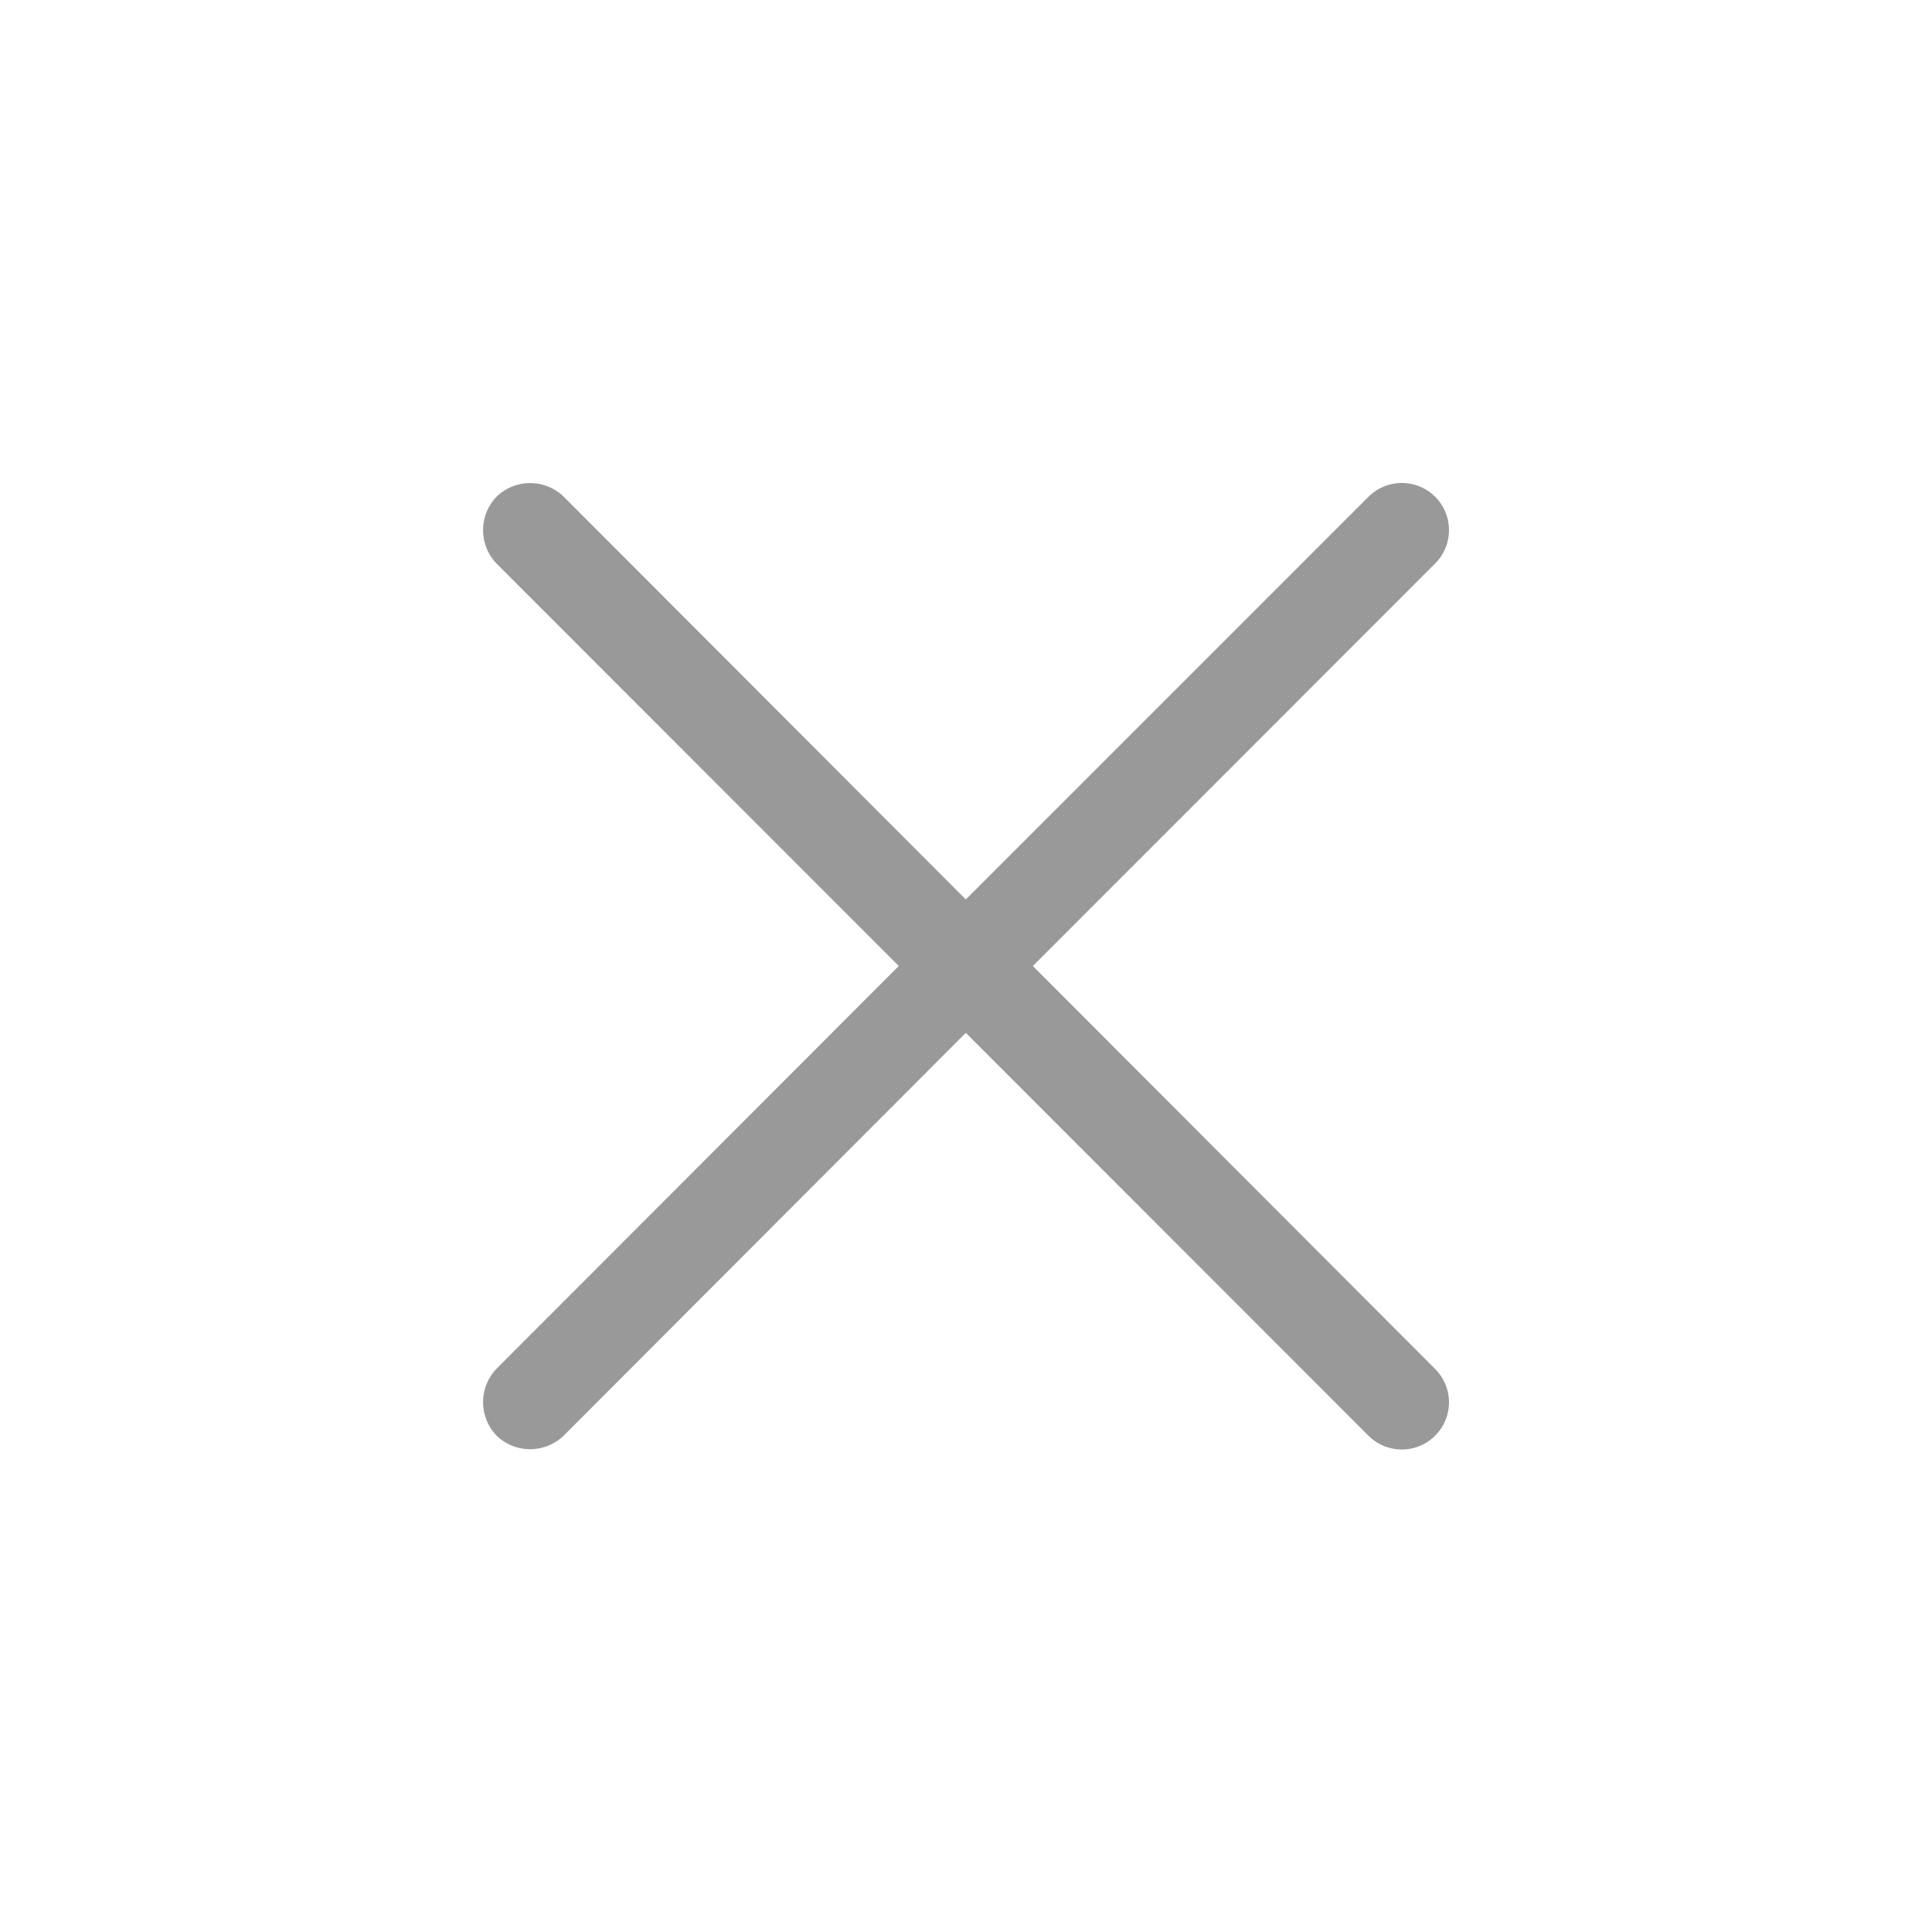
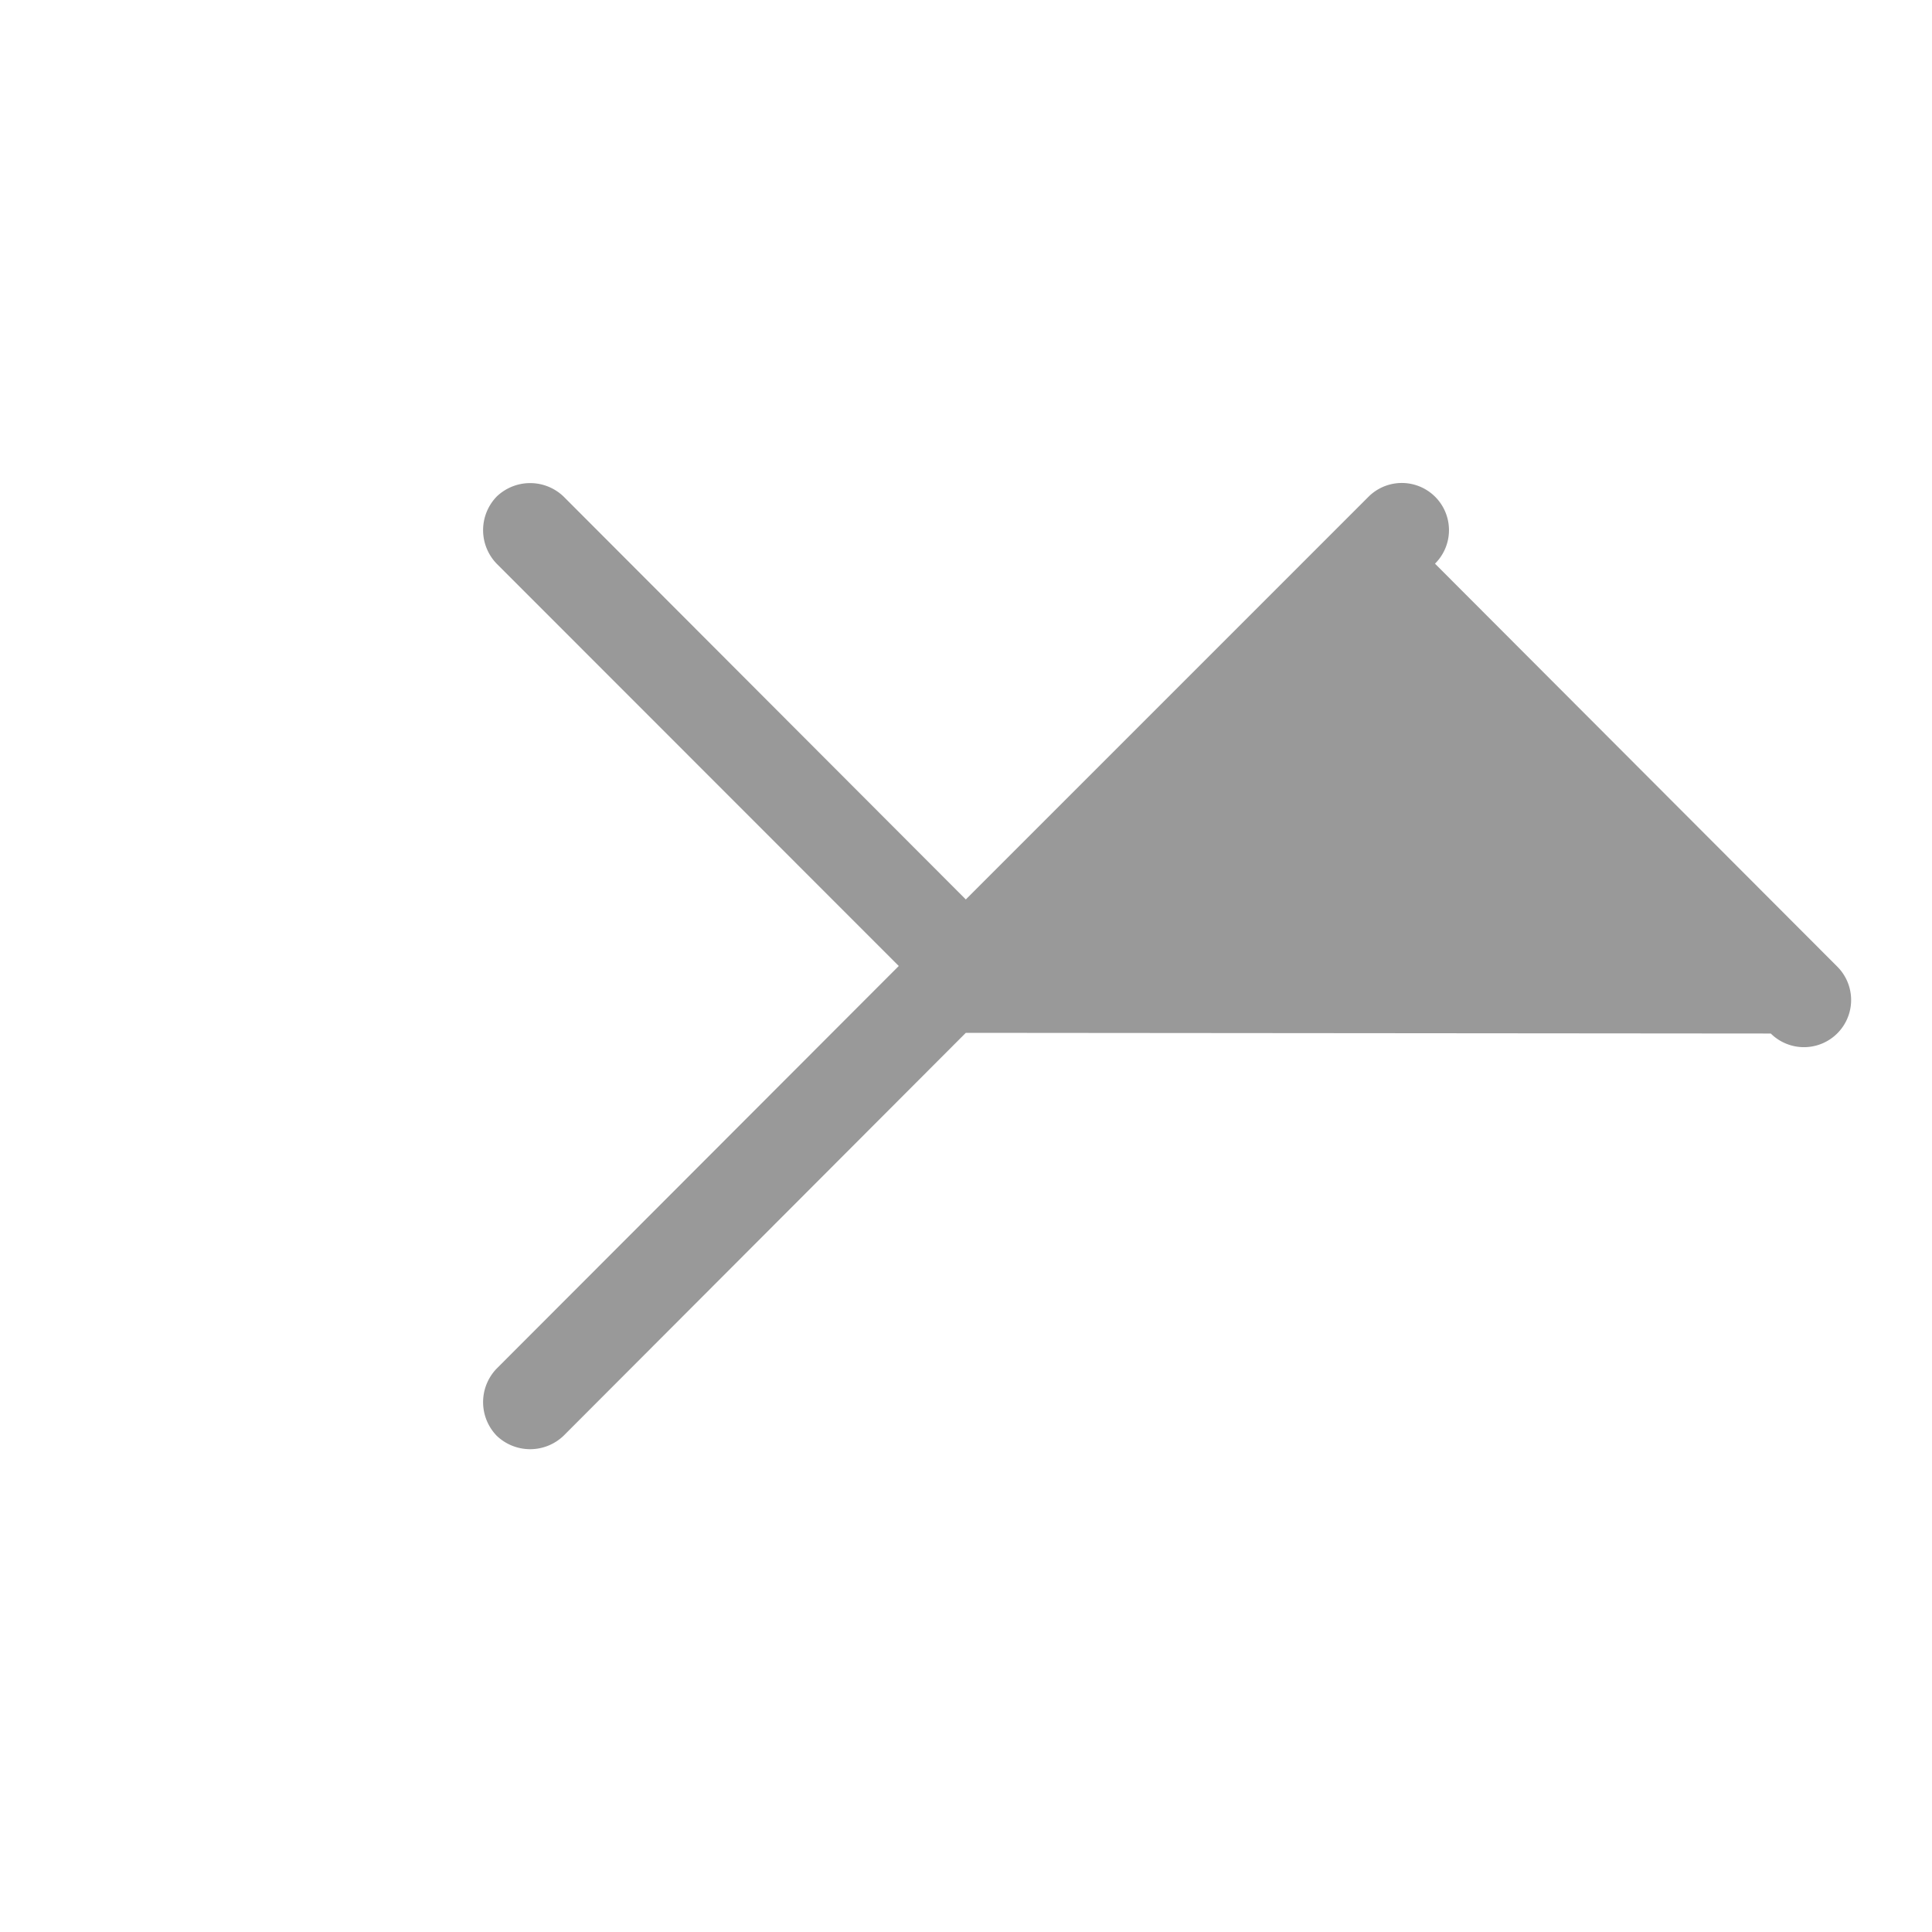
<svg xmlns="http://www.w3.org/2000/svg" id="close_btn" width="20" height="20" viewBox="0 0 20 20">
-   <path id="close_btn-2" data-name="close_btn" d="M.143.835a.5.5,0,0,1,0-.694.5.5,0,0,1,.694,0L5,4.311,9.17.141a.488.488,0,0,1,.687.694L5.694,5l4.163,4.17a.488.488,0,0,1-.687.694L5,5.692.837,9.862a.5.5,0,0,1-.694,0,.5.5,0,0,1,0-.694L4.306,5Z" transform="translate(4.998 5)" fill="#999" />
-   <rect id="area" width="20" height="20" rx="10" fill="#191919" opacity="0" />
+   <path id="close_btn-2" data-name="close_btn" d="M.143.835a.5.5,0,0,1,0-.694.5.5,0,0,1,.694,0L5,4.311,9.17.141a.488.488,0,0,1,.687.694l4.163,4.17a.488.488,0,0,1-.687.694L5,5.692.837,9.862a.5.5,0,0,1-.694,0,.5.5,0,0,1,0-.694L4.306,5Z" transform="translate(4.998 5)" fill="#999" />
</svg>